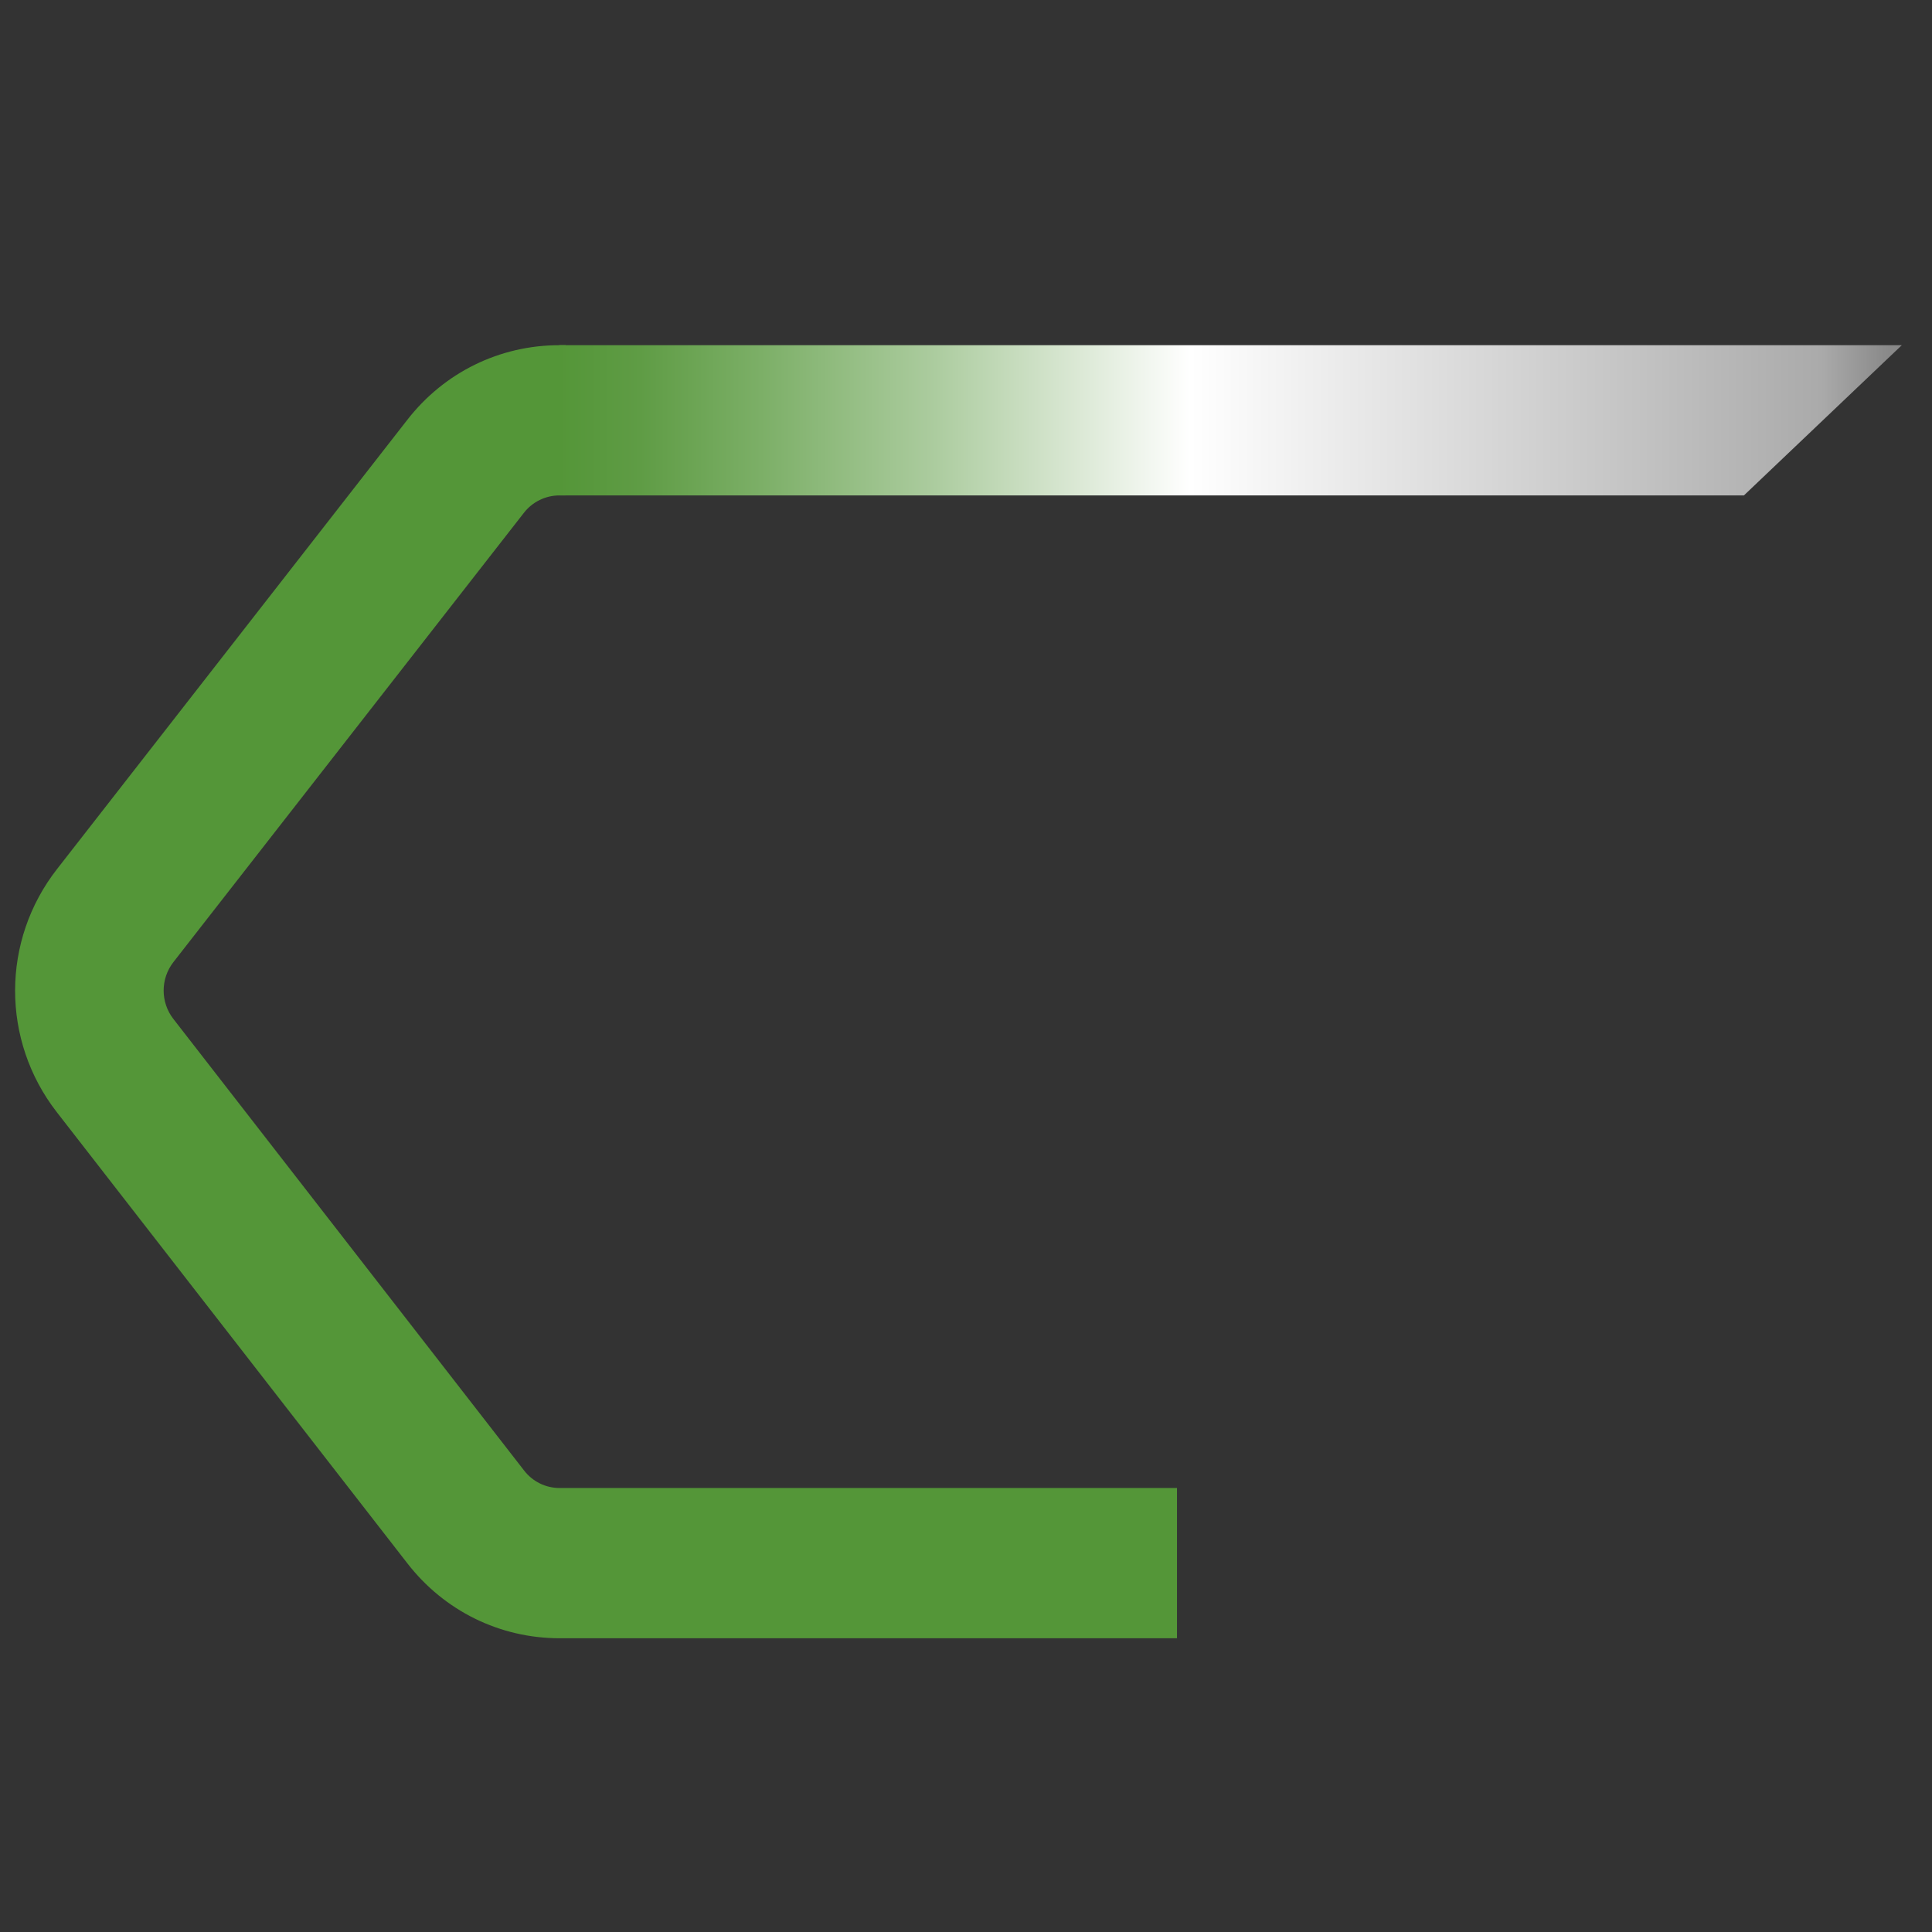
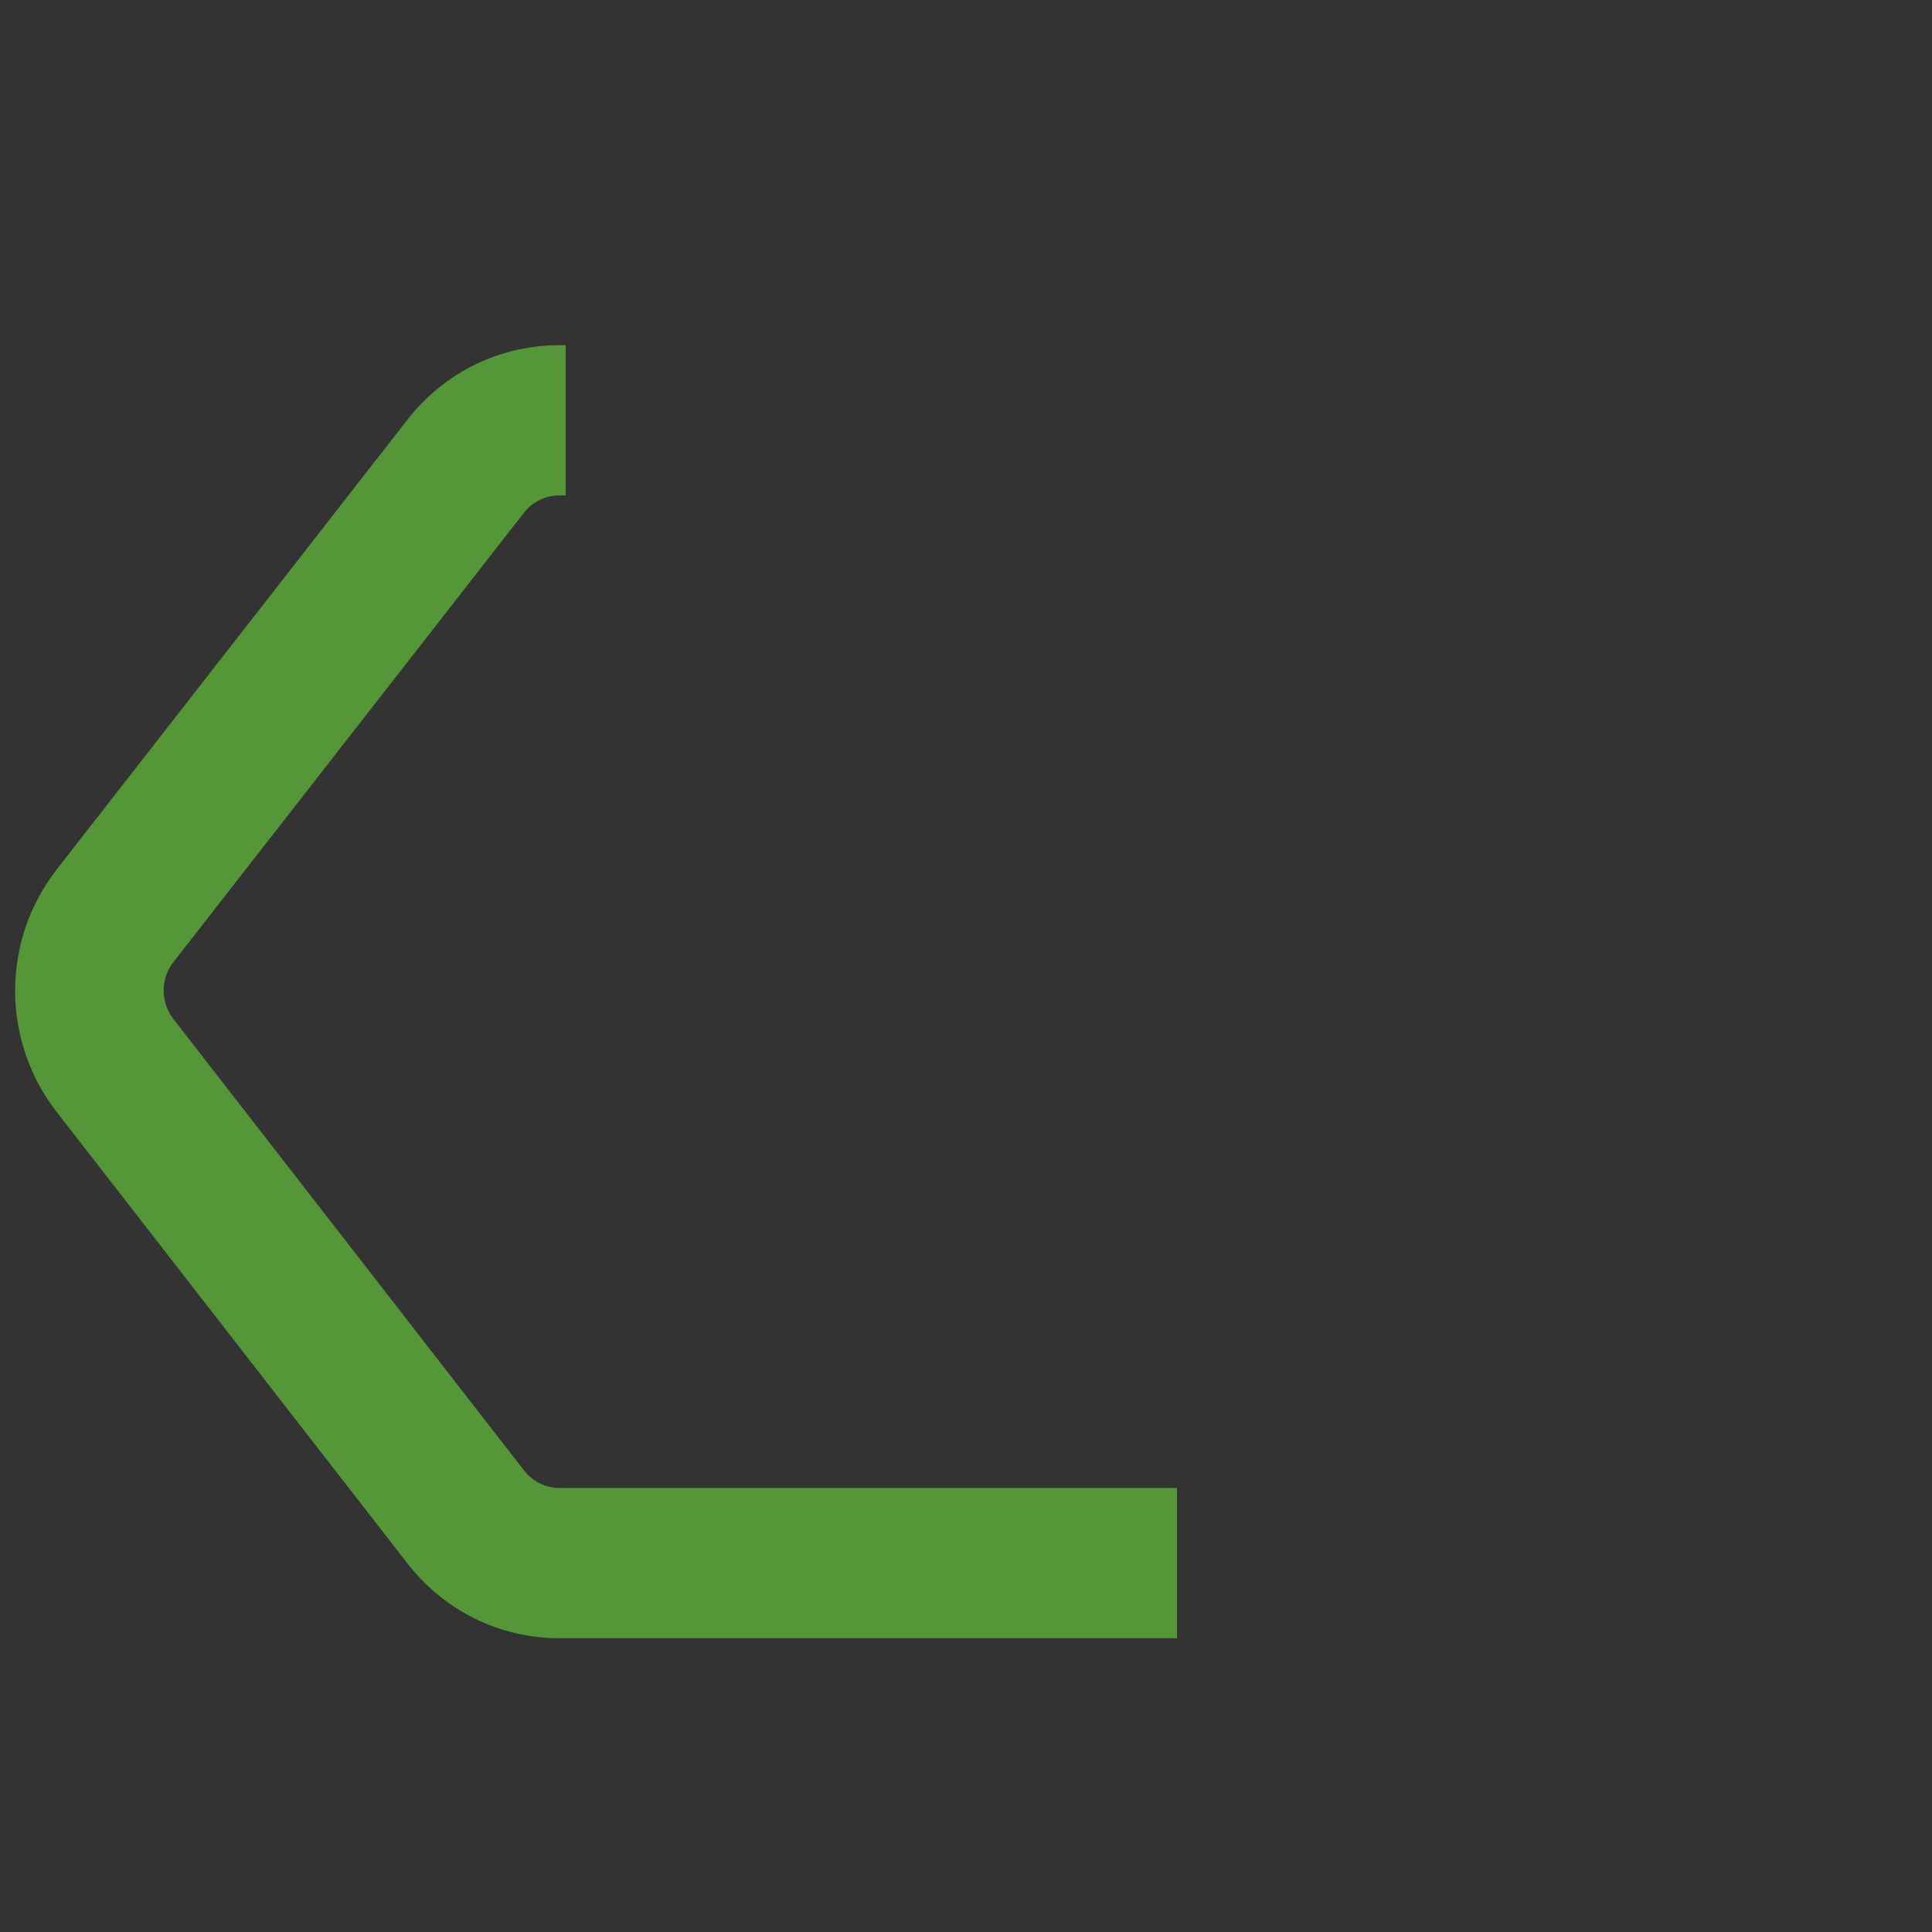
<svg xmlns="http://www.w3.org/2000/svg" width="512" height="512" viewBox="0 0 135.467 135.467" version="1.1">
  <rect x="0" y="0" width="135.467" height="135.467" fill="#333333" stroke="none" />
  <defs id="defs1">
    <linearGradient id="paint0_linear_5169_52548" x1="35.812" y1="12.579" x2="90.834" y2="12.579" gradientUnits="userSpaceOnUse" gradientTransform="matrix(1.711,0,0,1.711,-22.042,7.953)">
      <stop stop-color="#549638" id="stop10" />
      <stop offset="0.06" stop-color="#5F9C45" id="stop11" />
      <stop offset="0.15" stop-color="#7CAF67" id="stop12" />
      <stop offset="0.28" stop-color="#ACCC9F" id="stop13" />
      <stop offset="0.43" stop-color="#EEF4EB" id="stop14" />
      <stop offset="0.47" stop-color="white" id="stop15" />
      <stop offset="0.94" stop-color="#AAAAAA" id="stop16" />
      <stop offset="0.99" stop-color="#898989" id="stop17" />
    </linearGradient>
  </defs>
  <g>
    <path d="m 39.239,114.87 c -4.19,0 -8.089,-1.916 -10.677,-5.255 L 3.98,77.978 C 0.081,72.958 0.081,65.951 4.003,60.931 L 28.561,29.436 C 31.149,26.109 35.037,24.204 39.227,24.204 h 0.435 V 34.738 H 39.227 c -0.975,0 -1.892,0.447 -2.495,1.223 l -24.57,31.495 c -0.917,1.176 -0.917,2.822 0,3.997 L 36.743,103.102 c 0.604,0.788 1.52,1.234 2.507,1.234 h 43.278 v 10.534 z" fill="#549638" style="stroke-width:0.265" />
-     <path d="m 39.227,24.204 h 94.123 L 122.278,34.738 H 39.227 Z" fill="url(#paint0_linear_5169_52548)" style="fill:url(#paint0_linear_5169_52548);stroke-width:0.265" />
  </g>
</svg>